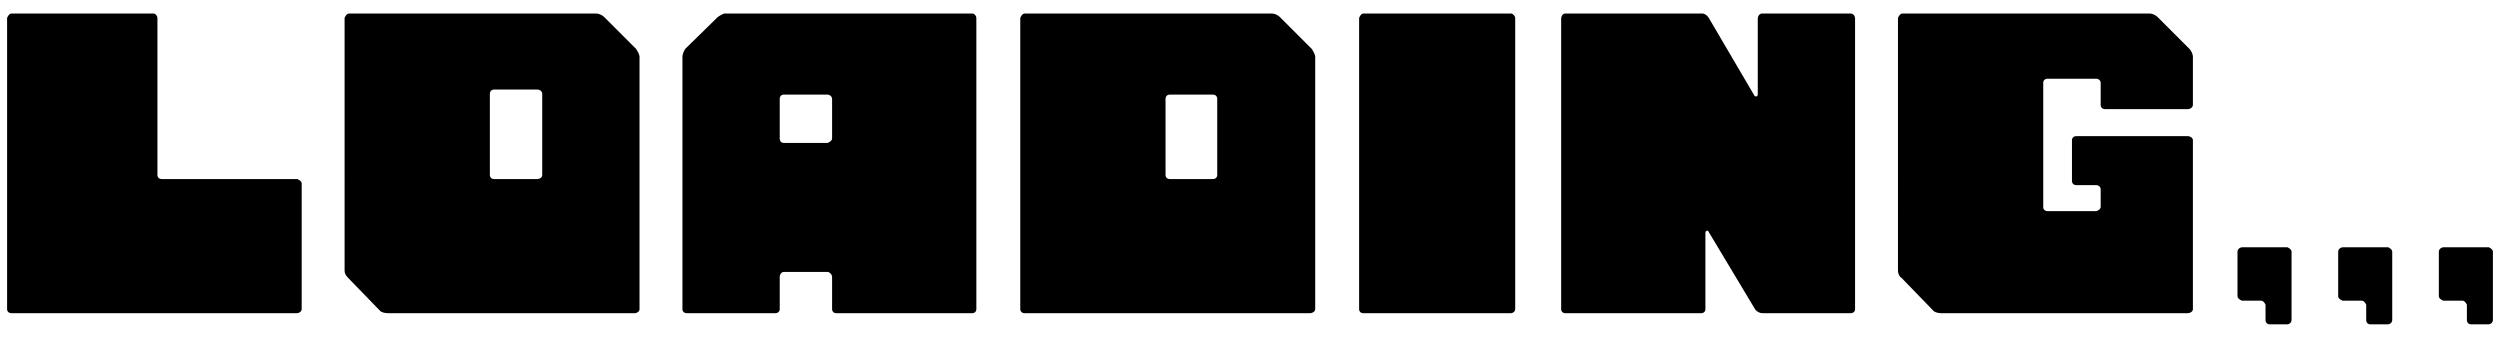
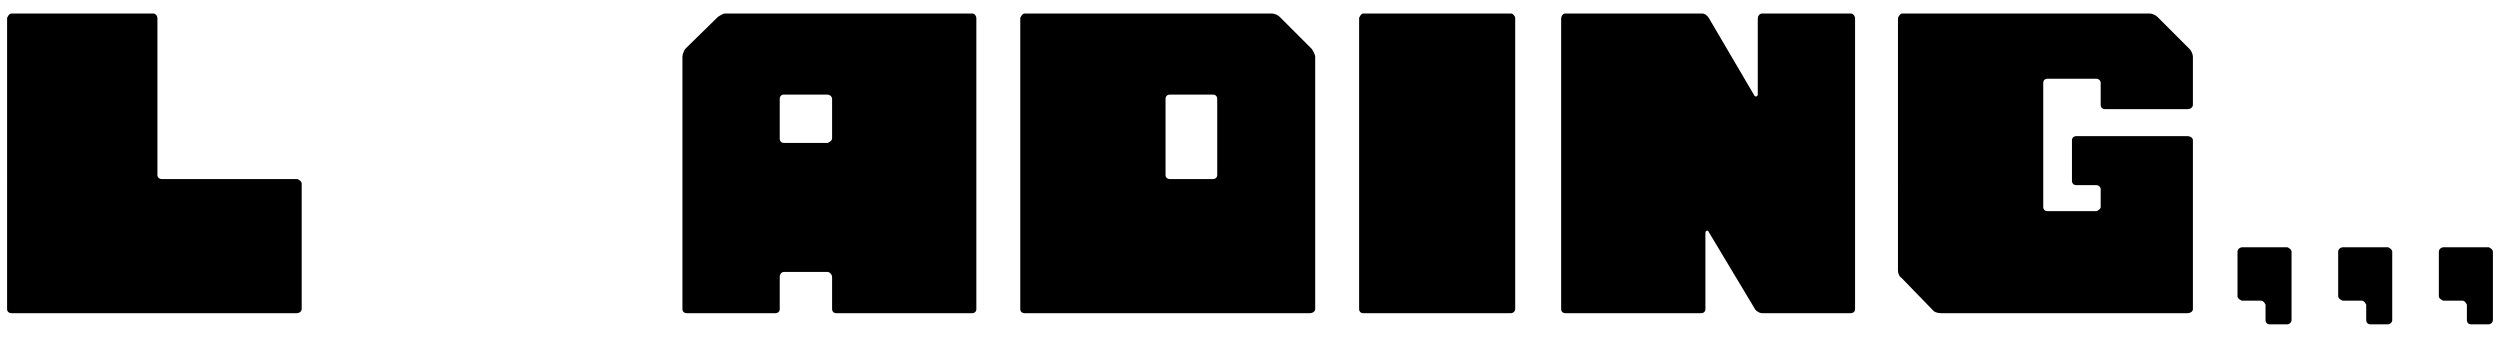
<svg xmlns="http://www.w3.org/2000/svg" id="b" viewBox="0 0 74 10" width="74" height="10">
  <g id="c">
    <rect width="74" height="10" style="fill:none;" />
    <path d="M8.8,5.3s.13.05.13.13v3.72c0,.07-.08.12-.13.12H.34c-.08,0-.13-.05-.13-.12V.53s.05-.13.13-.13h4.2c.07,0,.12.08.12.13v4.65c0,.07.05.12.13.12h4.02Z" />
-     <path d="M18.83,1.45s.1.15.1.23v7.47c0,.07-.08.12-.13.12h-7.32c-.08,0-.18-.02-.23-.07l-.95-.98c-.05-.05-.1-.12-.1-.2V.53s.05-.13.13-.13h7.32c.08,0,.18.05.23.1l.95.95ZM15.9,5.3c.08,0,.15-.05.15-.12v-2.4c0-.08-.07-.13-.15-.13h-1.27c-.08,0-.13.05-.13.13v2.4c0,.07.05.12.13.12h1.27Z" />
    <path d="M28.78.4c.07,0,.12.08.12.13v8.62c0,.07-.05.12-.12.12h-4.03c-.07,0-.12-.05-.12-.12v-.95c0-.08-.08-.15-.13-.15h-1.3c-.07,0-.12.07-.12.15v.95c0,.07-.05.12-.13.12h-2.62c-.08,0-.13-.05-.13-.12V1.68c0-.08.05-.18.08-.23l.97-.95s.15-.1.2-.1h7.33ZM24.5,4.23s.13-.05.13-.13v-1.17c0-.08-.08-.13-.13-.13h-1.3c-.07,0-.12.05-.12.13v1.17c0,.08.05.13.12.13h1.3Z" />
    <path d="M38.83,1.45s.1.15.1.23v7.47c0,.07-.08.12-.15.12h-8.45c-.08,0-.13-.05-.13-.12V.53s.05-.13.13-.13h7.32c.08,0,.18.05.23.1l.95.95ZM35.9,5.3c.08,0,.13-.05.13-.12v-2.25c0-.08-.05-.13-.13-.13h-1.27c-.08,0-.13.05-.13.13v2.25c0,.07.05.12.13.12h1.27Z" />
    <path d="M44.73,9.27h-4.38c-.07,0-.12-.05-.12-.12V.53s.05-.13.12-.13h4.38c.05,0,.12.08.12.13v8.62c0,.07-.07.12-.12.12Z" />
    <path d="M54.78.4c.08,0,.13.08.13.15v8.6c0,.07-.05.12-.13.12h-2.62c-.08,0-.15-.05-.2-.1l-1.38-2.3c-.02-.07-.1-.05-.1.03v2.25c0,.07-.05.12-.12.12h-4.03c-.07,0-.12-.05-.12-.12V.55c0-.07.05-.15.12-.15h4.05c.08,0,.15.05.2.13l1.35,2.3c.03.05.1.02.1-.03V.55c0-.07.05-.15.13-.15h2.62Z" />
    <path d="M64.91,9.15c0,.07-.08.12-.15.12h-7.3c-.08,0-.18-.02-.23-.07l-.95-.98c-.05-.02-.1-.12-.1-.2V.53s.05-.13.13-.13h7.32c.08,0,.18.05.23.1l.95.95c.05.05.1.15.1.23v1.42c0,.08-.08.13-.15.13h-2.45c-.08,0-.13-.05-.13-.13v-.65c0-.07-.07-.12-.12-.12h-1.45c-.08,0-.13.05-.13.12v3.68c0,.07.05.12.13.12h1.45s.12-.05.12-.12v-.53c0-.07-.07-.12-.12-.12h-.6c-.08,0-.13-.05-.13-.13v-1.2c0-.07.05-.12.13-.12h3.3c.07,0,.15.05.15.12v5Z" />
    <path d="M67.71,7.32s.12.05.12.13v2.02c0,.08-.07.13-.12.13h-.53c-.07,0-.12-.05-.12-.13v-.45s-.05-.12-.13-.12h-.57s-.13-.05-.13-.13v-1.32c0-.08.08-.13.13-.13h1.35Z" />
    <path d="M70.69,7.32s.12.05.12.13v2.02c0,.08-.07.13-.12.13h-.53c-.07,0-.12-.05-.12-.13v-.45s-.05-.12-.13-.12h-.57s-.13-.05-.13-.13v-1.32c0-.08.08-.13.13-.13h1.35Z" />
    <path d="M73.67,7.32s.12.05.12.13v2.02c0,.08-.07.13-.12.13h-.53c-.07,0-.12-.05-.12-.13v-.45s-.05-.12-.13-.12h-.57s-.13-.05-.13-.13v-1.32c0-.08.08-.13.13-.13h1.35Z" />
  </g>
</svg>